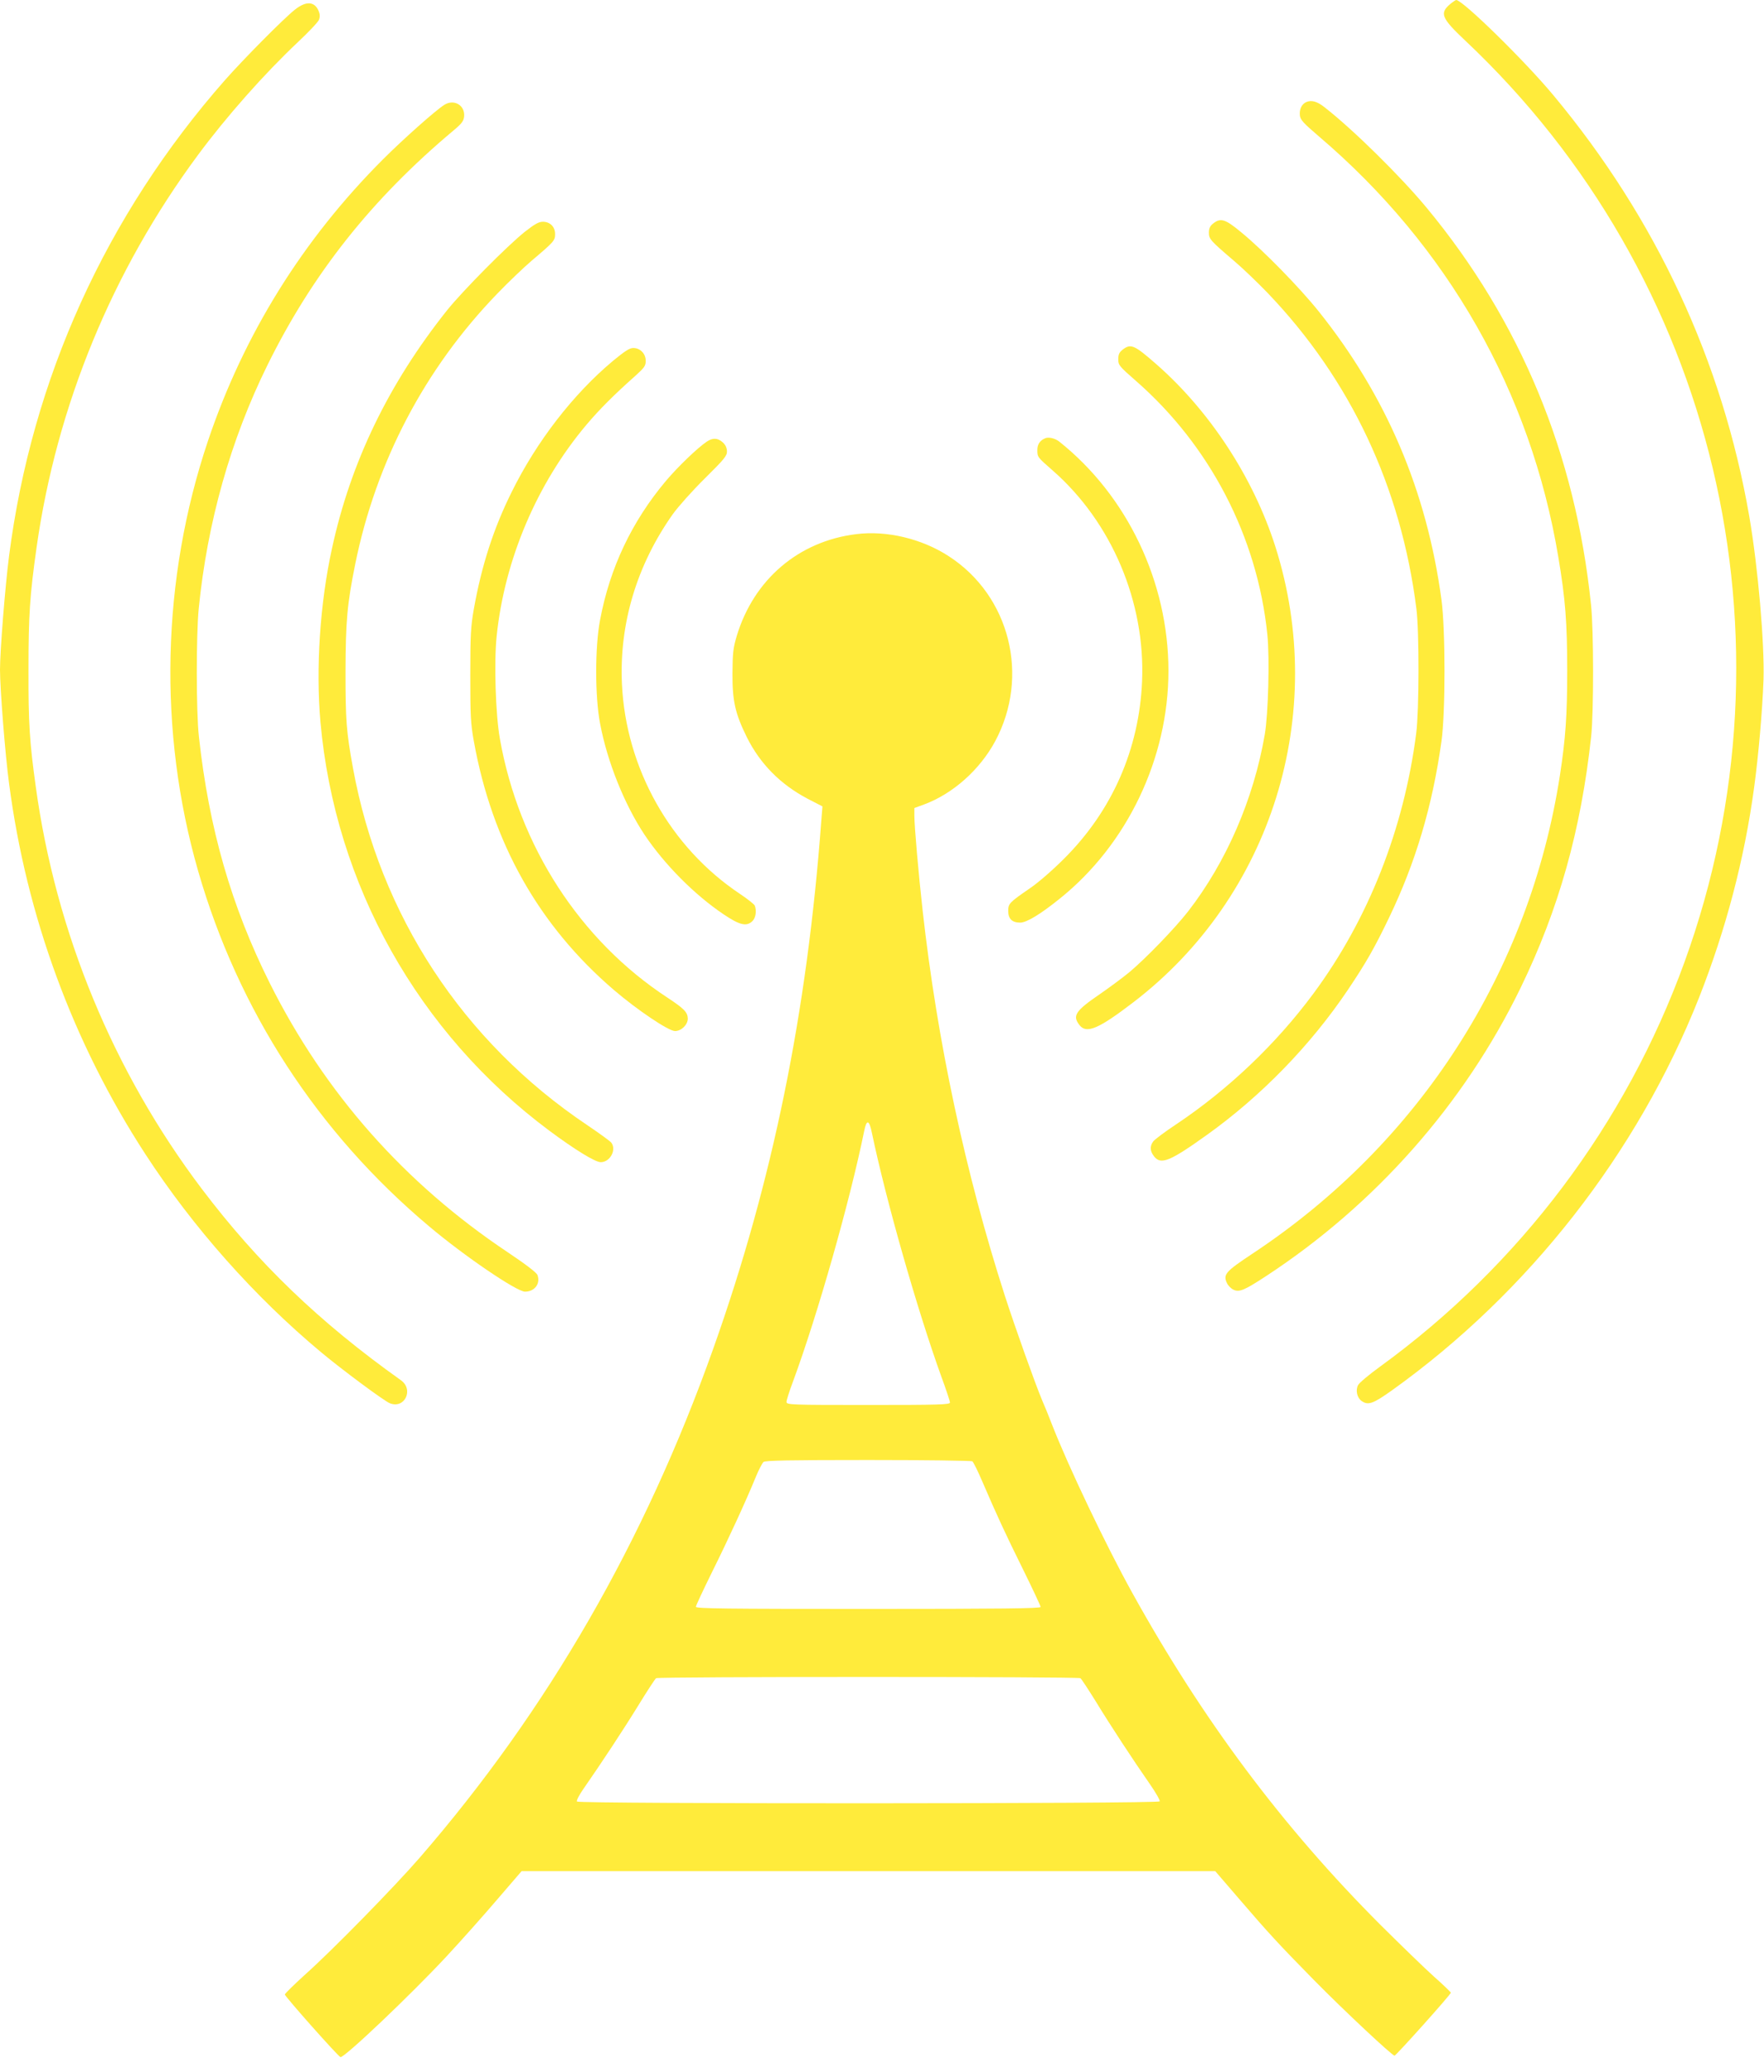
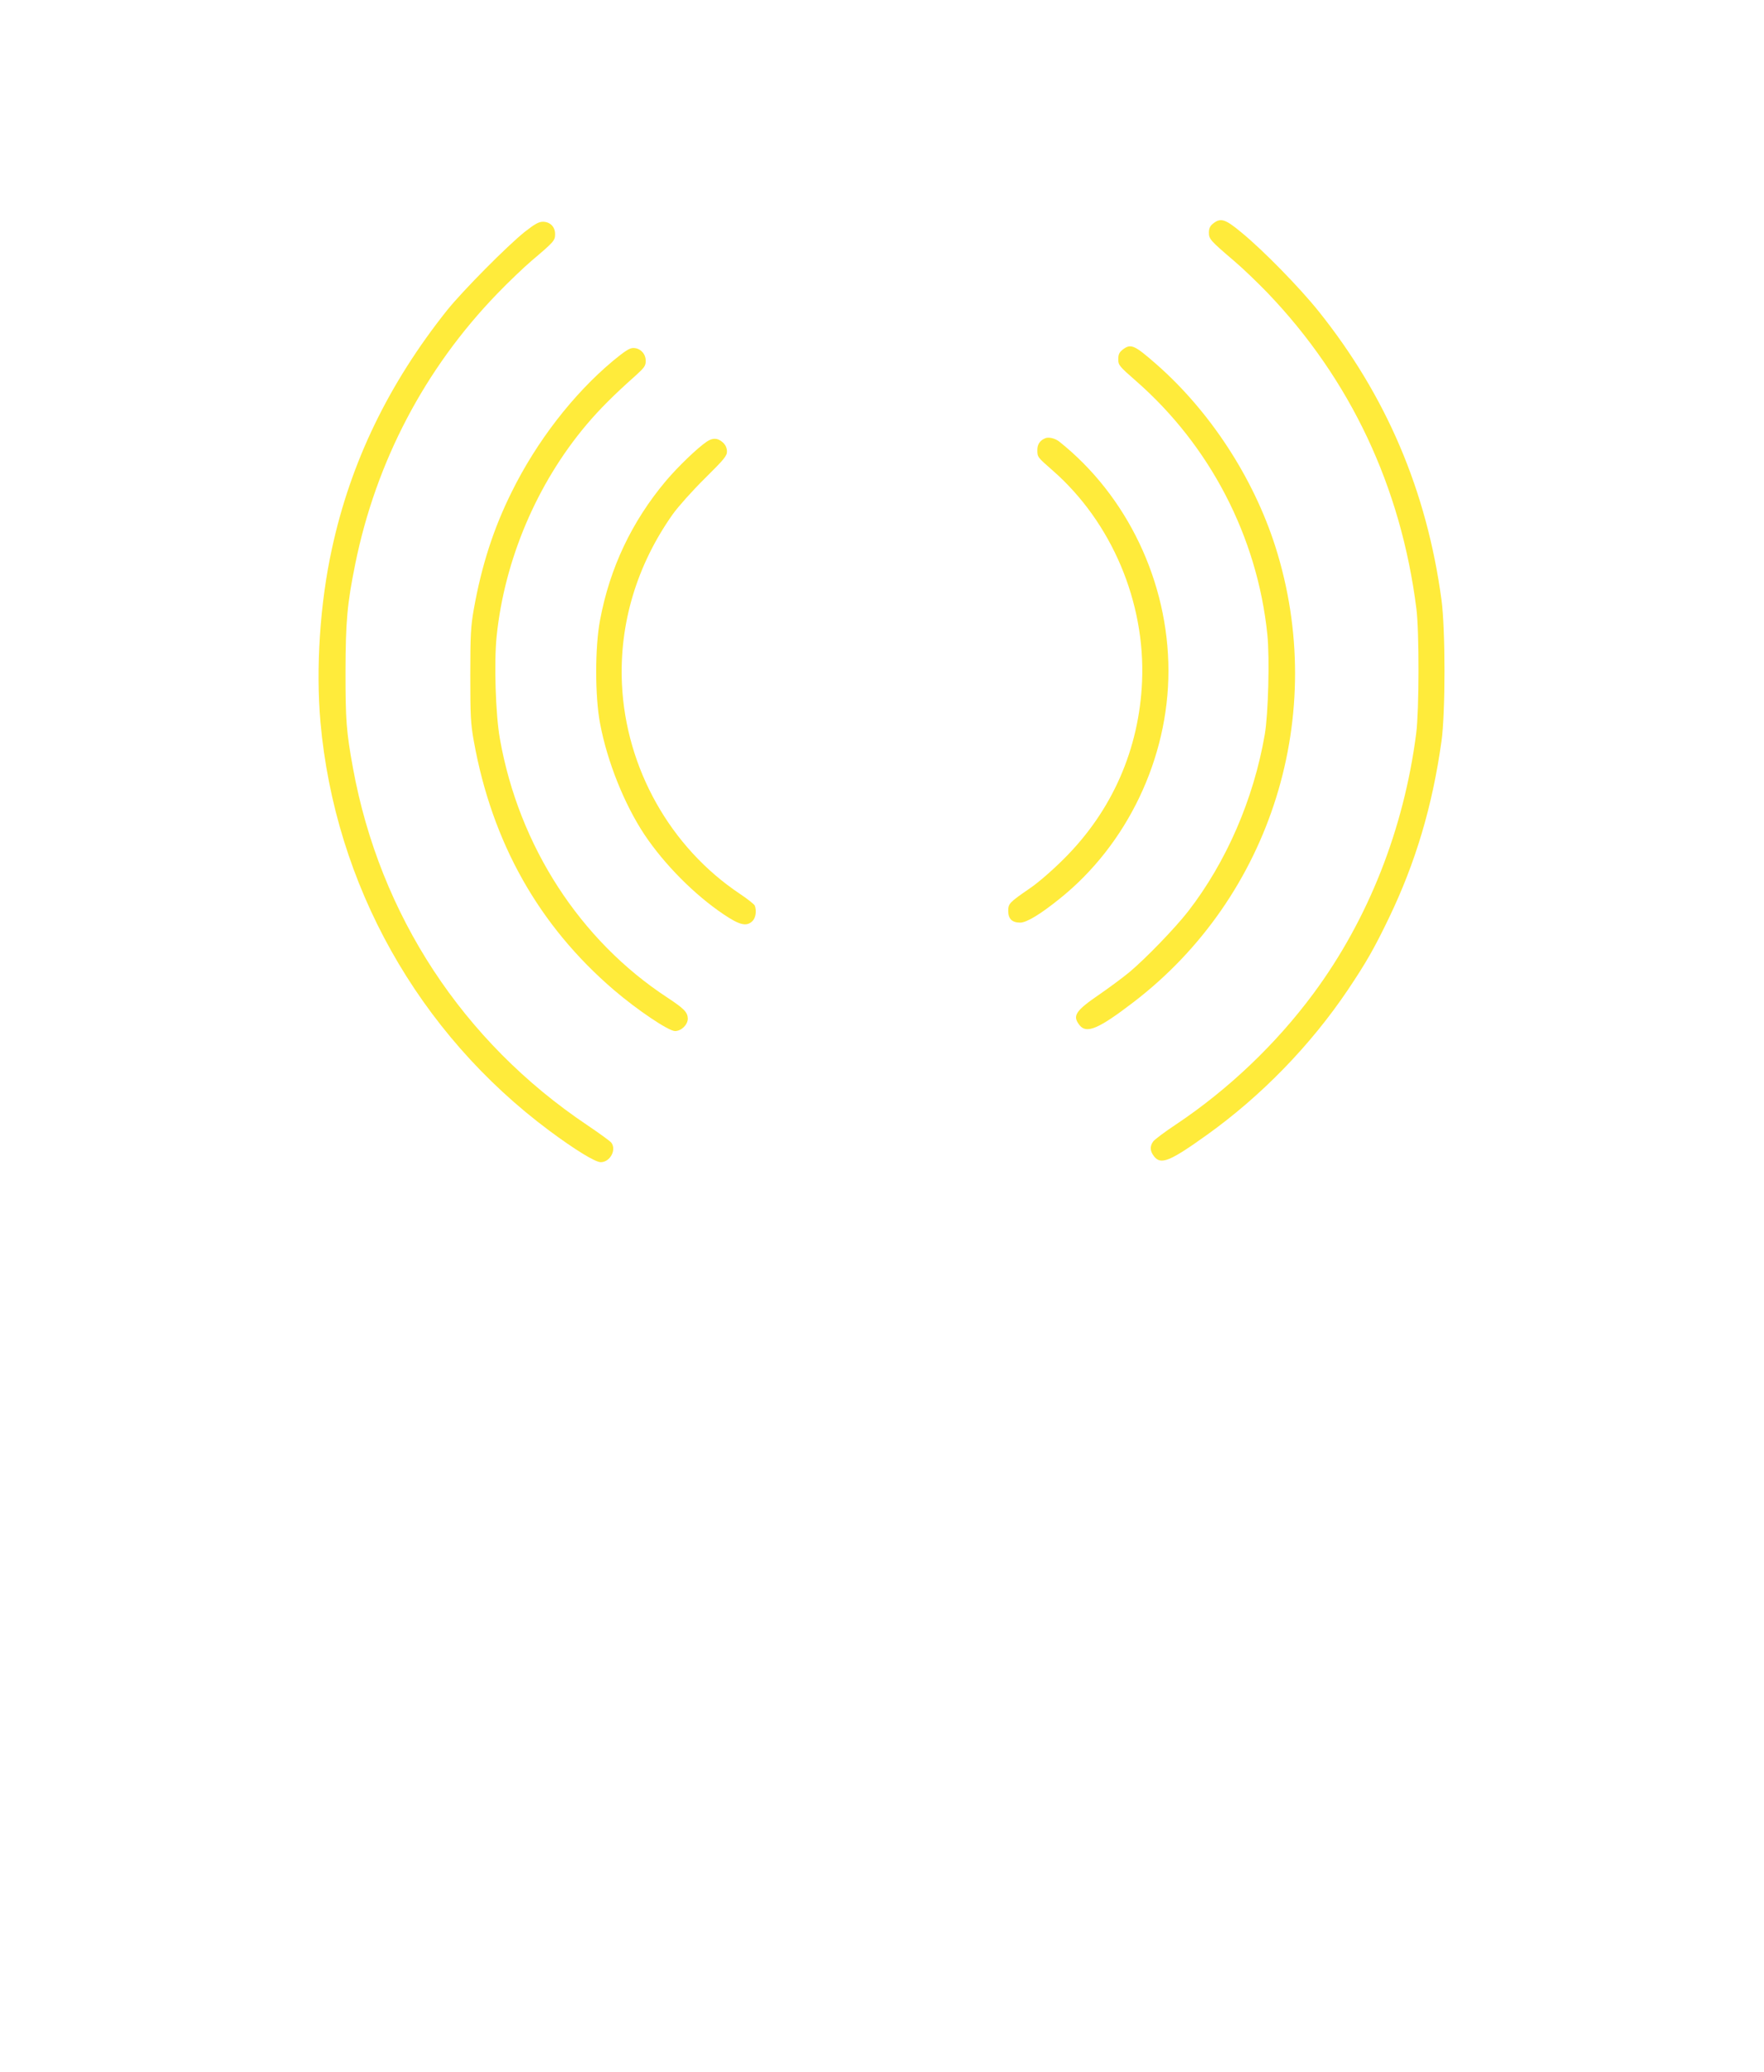
<svg xmlns="http://www.w3.org/2000/svg" version="1.0" width="1090pt" height="1280pt" viewBox="0 0 1090 1280" preserveAspectRatio="xMidYMid meet">
  <g transform="translate(0,1280) scale(0.1,-0.1)" fill="#ffeb3b" stroke="none">
-     <path d="M8961 12775 c-67 -57 -54 -87 92 -225 1548 -1457 2081 -3695 1356 -5693 -363 -1002 -1019 -1874 -1884 -2502 -66 -48 -126 -98 -133 -112 -17 -31 -7 -78 21 -98 41 -29 71 -18 189 66 843 603 1516 1465 1896 2424 166 421 281 856 341 1300 27 198 51 474 58 665 7 222 -34 696 -88 1010 -166 959 -576 1840 -1210 2601 -177 213 -561 589 -601 589 -3 0 -20 -11 -37 -25z" />
-     <path d="M1823 12741 c-70 -55 -320 -308 -433 -436 -735 -836 -1193 -1845 -1334 -2940 -24 -186 -56 -586 -56 -702 0 -117 32 -526 56 -703 107 -820 396 -1604 842 -2290 293 -451 675 -882 1087 -1225 124 -104 388 -300 423 -314 92 -38 151 84 69 142 -503 358 -882 722 -1230 1182 -547 724 -902 1583 -1026 2485 -38 274 -46 391 -45 720 0 340 8 460 50 758 124 875 468 1710 997 2424 176 238 412 504 617 697 67 63 126 125 131 139 7 18 6 35 -2 54 -25 60 -78 63 -146 9z" />
-     <path d="M8073 12170 c-29 -12 -45 -44 -41 -83 3 -27 21 -47 118 -130 796 -678 1309 -1579 1479 -2598 44 -261 55 -407 55 -704 0 -274 -10 -416 -45 -645 -188 -1214 -868 -2272 -1898 -2954 -169 -112 -185 -130 -159 -184 7 -15 25 -33 40 -40 36 -17 68 -3 201 84 675 442 1223 1062 1572 1779 237 488 374 975 437 1555 16 149 16 659 -1 815 -96 931 -436 1752 -1016 2452 -159 192 -453 482 -630 620 -45 36 -80 46 -112 33z" />
-     <path d="M2745 12152 c-55 -35 -253 -211 -379 -337 -495 -495 -860 -1082 -1081 -1739 -287 -854 -309 -1793 -61 -2656 248 -862 738 -1617 1427 -2196 218 -184 542 -404 593 -404 60 0 97 50 77 103 -6 15 -71 65 -183 140 -638 426 -1130 982 -1471 1663 -237 474 -376 955 -438 1524 -17 149 -17 629 -1 790 53 533 197 1043 425 1505 278 563 642 1023 1147 1447 54 45 65 60 68 89 6 69 -63 109 -123 71z" />
    <path d="M7496 11419 c-19 -15 -26 -30 -26 -56 0 -40 8 -49 159 -178 52 -44 143 -132 204 -195 512 -535 824 -1198 919 -1950 18 -142 17 -631 -1 -770 -76 -592 -296 -1150 -635 -1608 -231 -312 -525 -592 -848 -808 -71 -47 -135 -95 -143 -107 -21 -30 -19 -59 6 -91 42 -54 97 -32 326 132 337 241 641 554 872 897 114 170 164 258 254 445 164 341 268 689 324 1090 25 177 25 689 0 875 -91 673 -341 1260 -760 1783 -118 147 -341 375 -475 485 -101 84 -129 93 -176 56z" />
    <path d="M3243 11368 c-109 -87 -383 -364 -479 -483 -362 -454 -597 -939 -713 -1475 -74 -338 -100 -738 -71 -1070 90 -1006 604 -1922 1415 -2526 159 -118 283 -194 317 -194 58 0 99 77 65 121 -7 9 -73 57 -147 107 -770 516 -1283 1299 -1449 2207 -41 225 -46 294 -46 595 1 314 10 418 60 665 128 632 430 1208 877 1670 70 73 167 165 215 206 137 116 143 123 143 163 0 45 -31 76 -76 76 -25 0 -51 -15 -111 -62z" />
    <path d="M6936 10639 c-20 -16 -26 -29 -26 -59 0 -36 6 -43 110 -134 458 -401 749 -963 811 -1565 15 -145 6 -493 -16 -620 -69 -399 -237 -786 -473 -1091 -81 -104 -261 -290 -362 -375 -41 -34 -126 -97 -187 -139 -149 -102 -168 -132 -122 -190 43 -54 117 -23 331 141 856 654 1208 1783 878 2818 -136 425 -404 835 -735 1125 -137 120 -158 129 -209 89z" />
    <path d="M3787 10570 c-245 -205 -471 -497 -625 -809 -112 -225 -186 -454 -234 -723 -19 -108 -22 -158 -22 -408 0 -252 2 -299 22 -410 113 -626 401 -1138 865 -1536 145 -124 338 -254 378 -254 39 0 79 39 79 77 -1 39 -22 61 -125 129 -541 354 -919 938 -1036 1599 -27 152 -37 473 -20 636 49 472 249 942 554 1304 81 96 172 187 305 305 54 49 62 60 62 91 0 44 -34 79 -77 79 -23 0 -52 -19 -126 -80z" />
    <path d="M6460 10093 c-33 -13 -50 -37 -50 -72 0 -45 -1 -44 95 -128 364 -319 573 -812 552 -1303 -18 -419 -185 -799 -482 -1095 -70 -70 -159 -148 -214 -185 -125 -86 -131 -93 -131 -138 0 -49 24 -72 74 -72 39 0 124 51 243 147 418 334 673 868 673 1408 0 550 -255 1083 -675 1417 -25 20 -64 29 -85 21z" />
    <path d="M4368 10072 c-56 -37 -179 -155 -254 -244 -210 -250 -346 -537 -406 -858 -32 -165 -32 -475 0 -640 44 -235 150 -499 274 -686 123 -184 309 -372 491 -494 98 -66 141 -76 177 -40 20 20 26 63 14 95 -4 9 -45 41 -91 72 -431 287 -706 777 -730 1298 -17 372 92 734 314 1048 32 45 120 144 197 220 123 122 139 141 138 170 -1 21 -9 39 -27 55 -31 27 -61 28 -97 4z" />
-     <path d="M5290 9500 c-355 -44 -631 -279 -737 -627 -23 -77 -26 -106 -27 -233 -1 -171 17 -249 89 -395 82 -164 206 -290 374 -379 l93 -48 -7 -87 c-88 -1189 -301 -2231 -667 -3261 -424 -1193 -1023 -2233 -1813 -3145 -155 -179 -541 -574 -713 -727 -67 -61 -122 -115 -122 -120 0 -12 332 -386 344 -387 26 -3 433 384 653 620 94 101 237 262 318 357 l148 172 2143 0 2143 0 148 -172 c184 -214 242 -277 462 -501 184 -187 483 -467 498 -467 9 0 348 378 348 389 0 3 -47 49 -105 100 -58 52 -206 196 -331 320 -606 607 -1098 1266 -1533 2051 -163 294 -396 783 -496 1040 -18 47 -45 114 -61 150 -42 100 -165 444 -230 645 -244 758 -418 1574 -508 2380 -25 223 -51 520 -51 584 l0 49 60 22 c178 66 344 214 439 390 216 402 91 900 -287 1144 -166 108 -384 160 -572 136z m98 -3701 c87 -416 280 -1092 428 -1502 30 -81 54 -154 54 -162 0 -13 -67 -15 -505 -15 -486 0 -505 1 -505 19 0 10 17 65 39 123 152 411 353 1118 441 1551 15 74 31 70 48 -14z m620 -2027 c7 -5 34 -60 61 -123 90 -209 142 -322 252 -544 60 -122 109 -226 109 -233 0 -9 -242 -12 -1065 -12 -877 0 -1065 2 -1065 13 0 8 45 103 99 213 102 205 214 449 271 589 18 44 40 86 48 93 12 9 157 12 646 12 347 0 637 -4 644 -8z m668 -1340 c6 -4 48 -68 94 -142 92 -151 234 -367 335 -512 37 -53 64 -101 61 -107 -10 -15 -3592 -16 -3601 -1 -4 6 14 41 40 78 108 155 248 367 340 517 54 88 103 163 109 167 14 10 2608 10 2622 0z" />
  </g>
</svg>